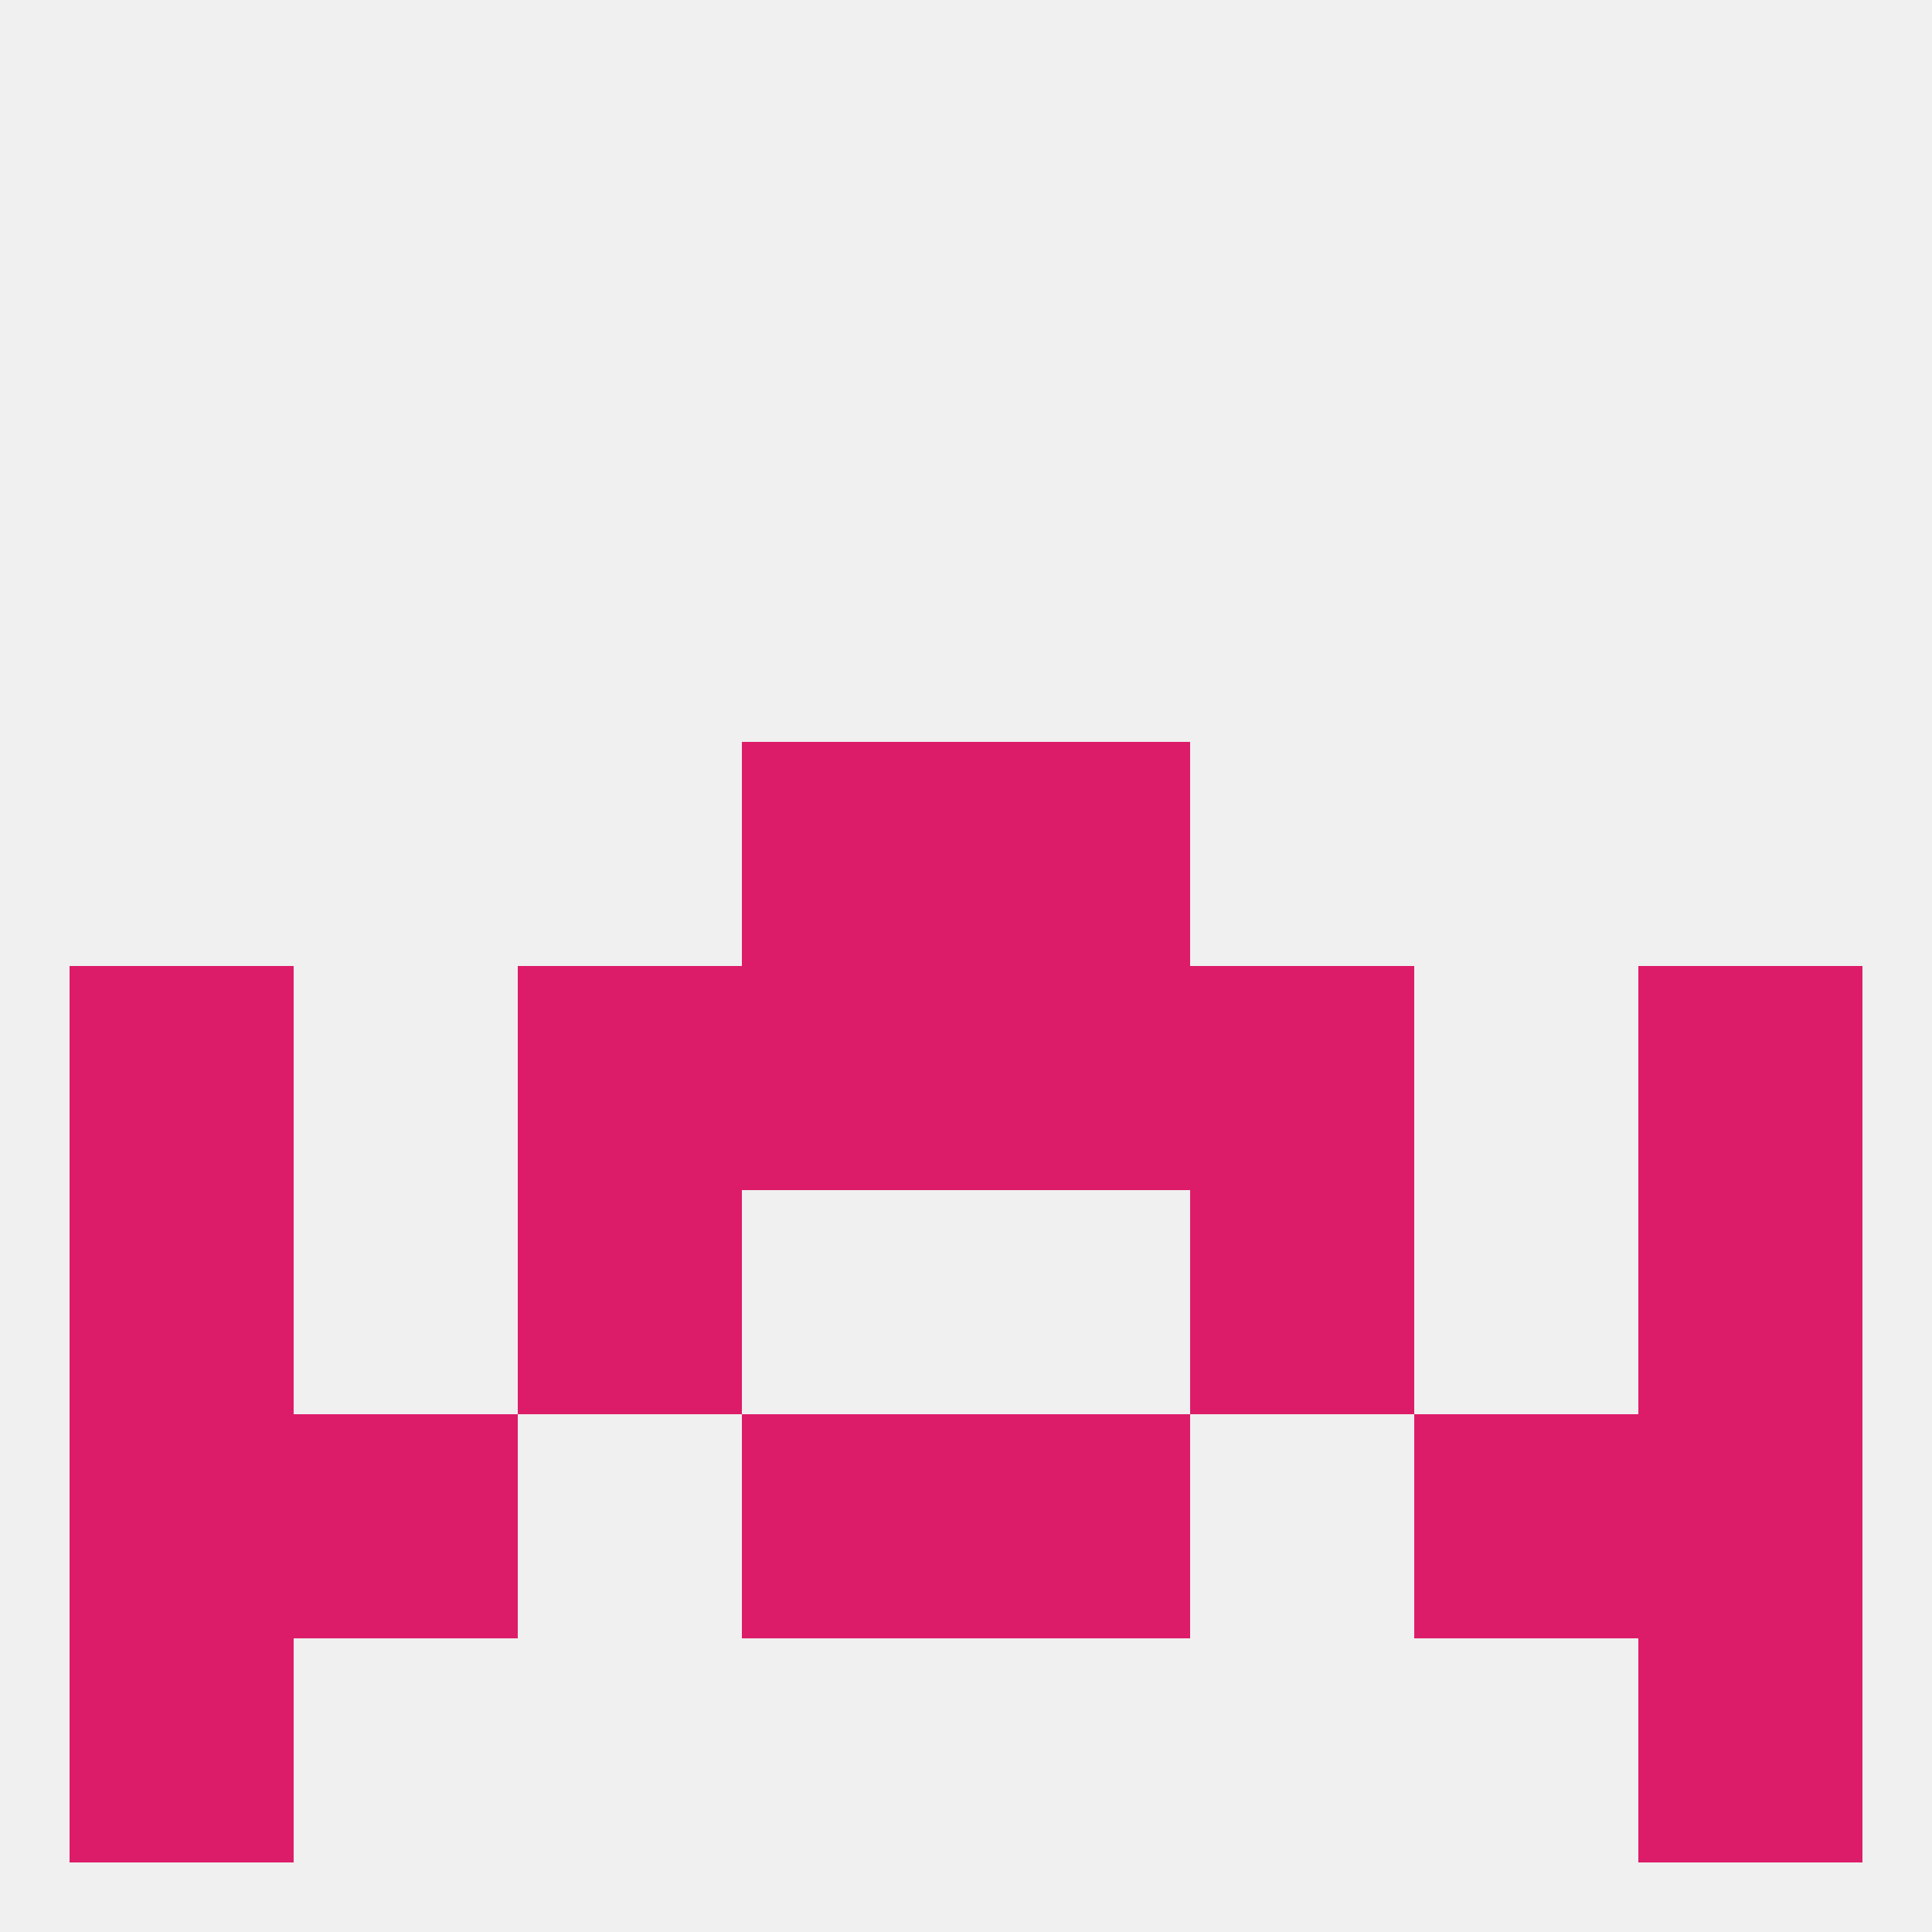
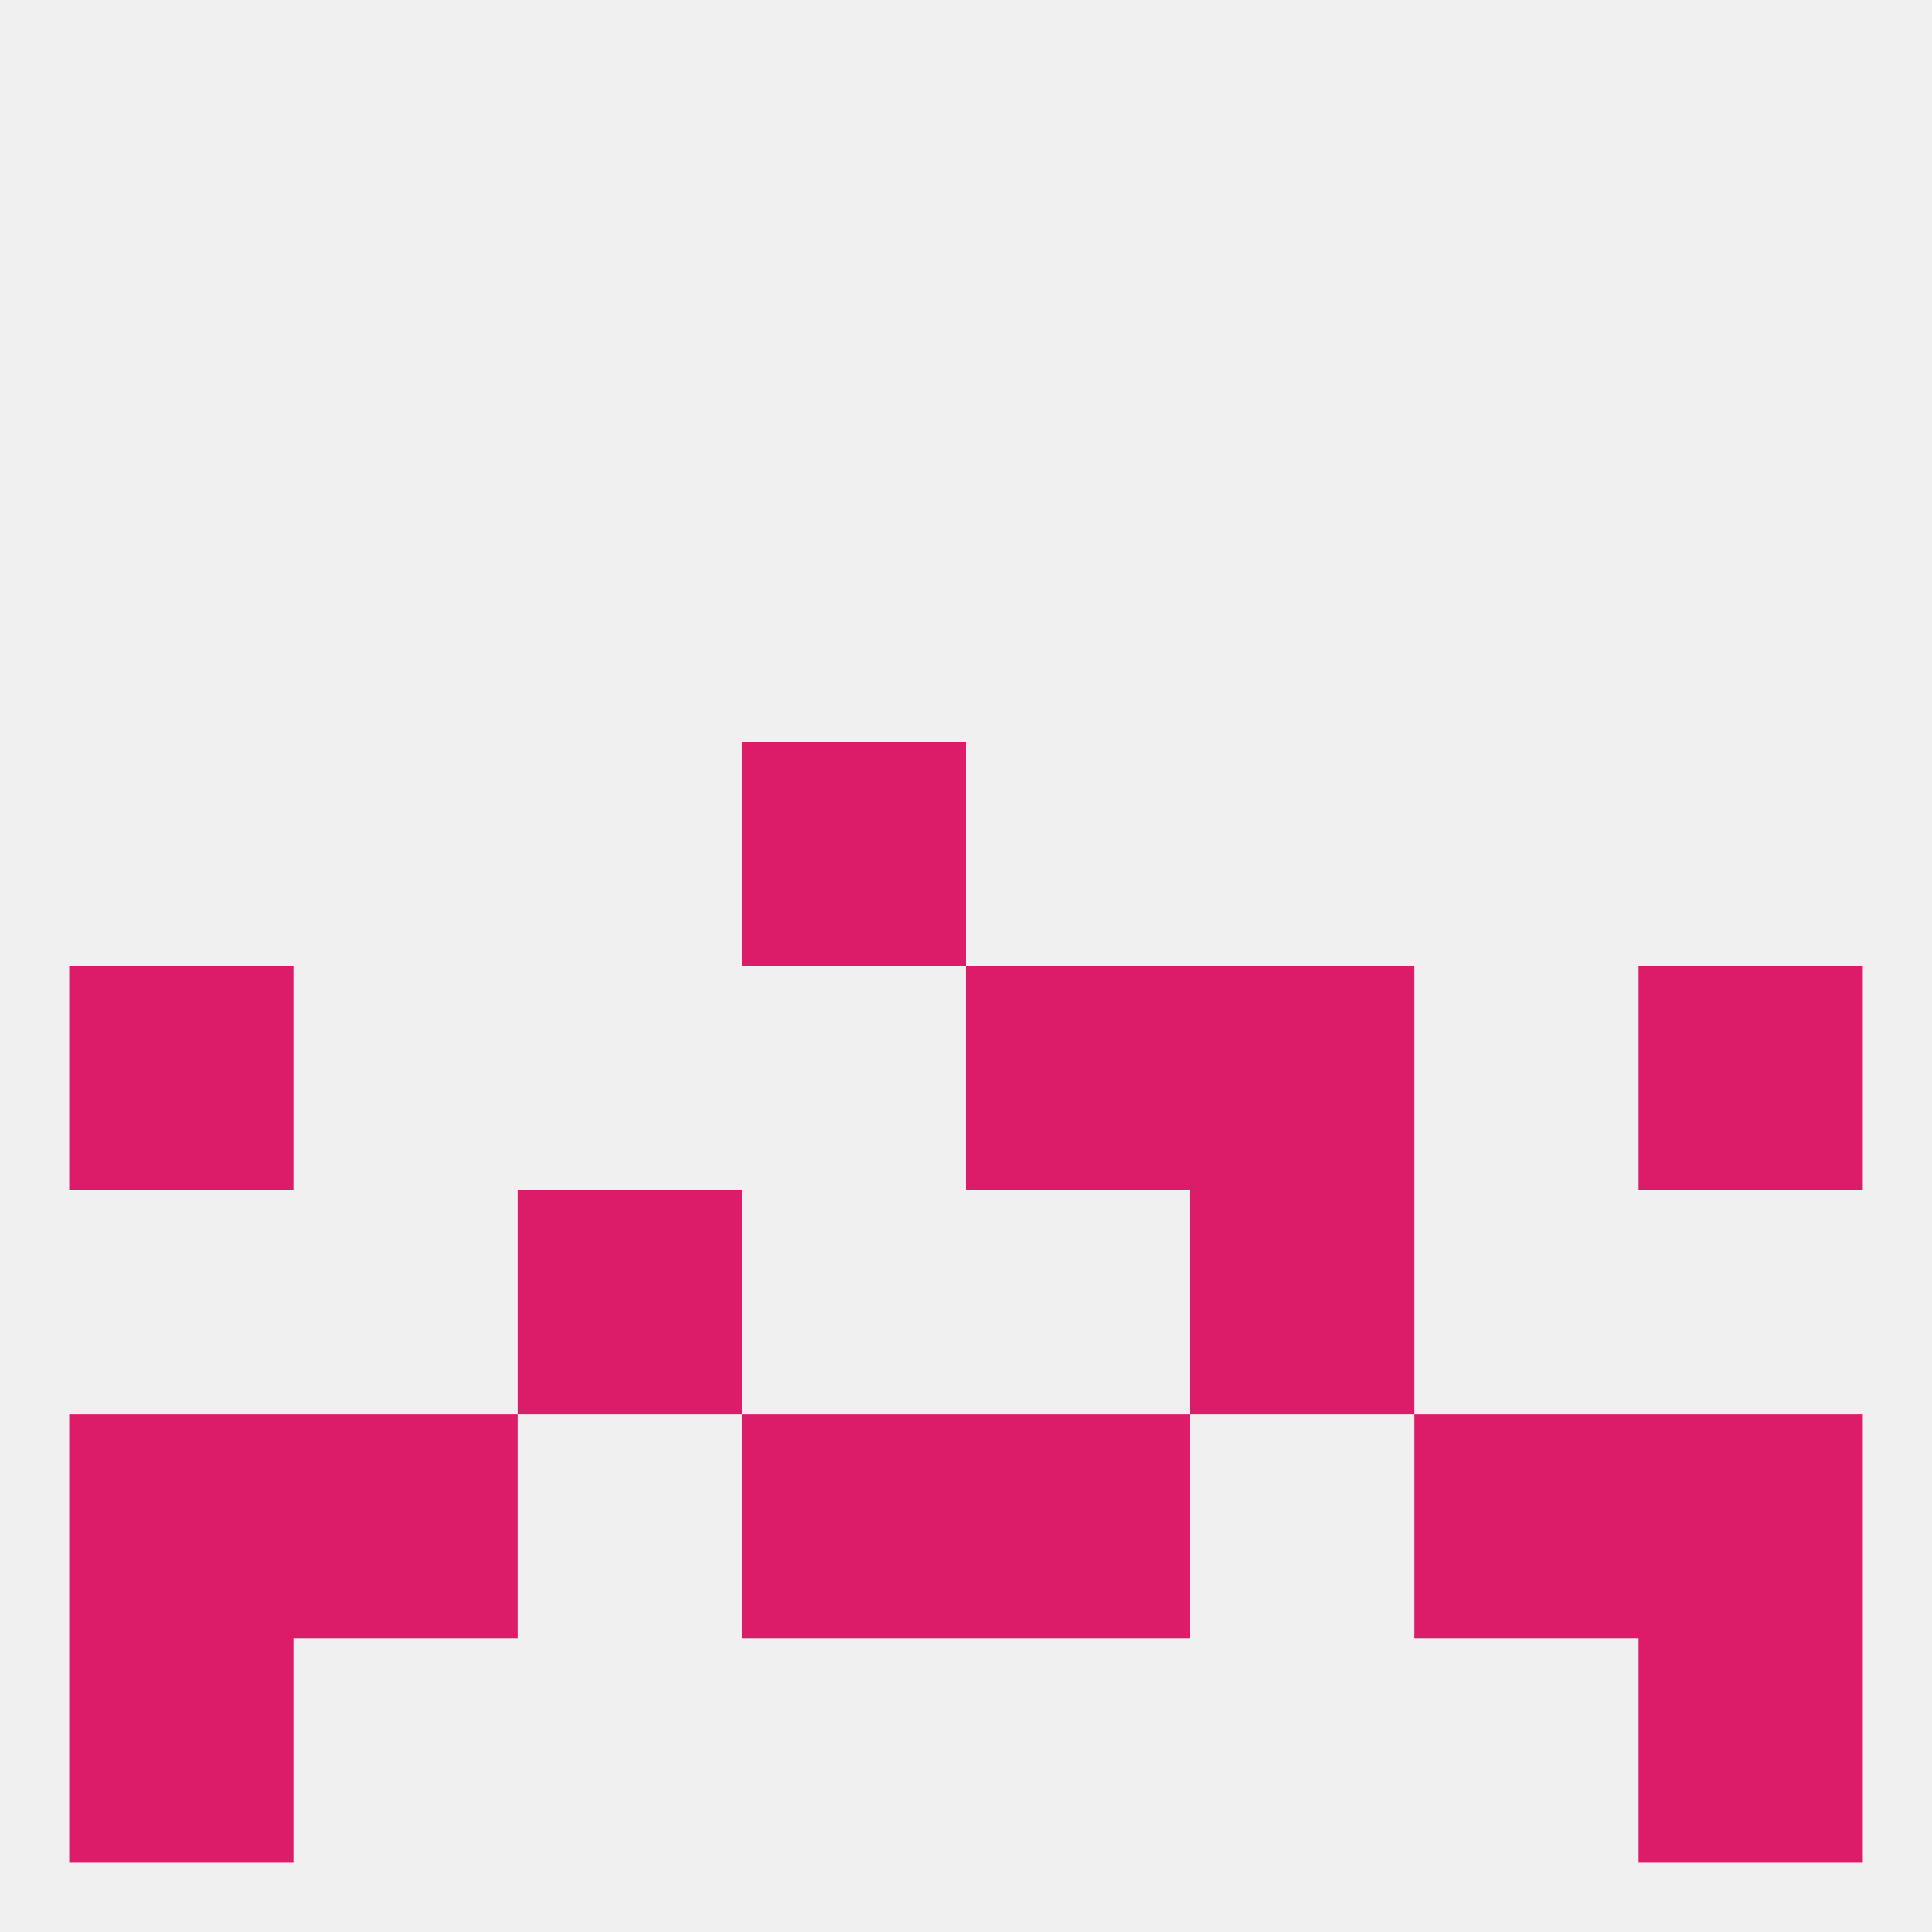
<svg xmlns="http://www.w3.org/2000/svg" version="1.1" baseprofile="full" width="250" height="250" viewBox="0 0 250 250">
  <rect width="100%" height="100%" fill="rgba(240,240,240,255)" />
  <rect x="9" y="125" width="29" height="29" fill="rgba(221,28,105,255)" />
  <rect x="212" y="125" width="29" height="29" fill="rgba(221,28,105,255)" />
-   <rect x="67" y="125" width="29" height="29" fill="rgba(221,28,105,255)" />
  <rect x="154" y="125" width="29" height="29" fill="rgba(221,28,105,255)" />
-   <rect x="96" y="125" width="29" height="29" fill="rgba(221,28,105,255)" />
  <rect x="125" y="125" width="29" height="29" fill="rgba(221,28,105,255)" />
-   <rect x="9" y="154" width="29" height="29" fill="rgba(221,28,105,255)" />
-   <rect x="212" y="154" width="29" height="29" fill="rgba(221,28,105,255)" />
  <rect x="67" y="154" width="29" height="29" fill="rgba(221,28,105,255)" />
  <rect x="154" y="154" width="29" height="29" fill="rgba(221,28,105,255)" />
  <rect x="38" y="183" width="29" height="29" fill="rgba(221,28,105,255)" />
  <rect x="183" y="183" width="29" height="29" fill="rgba(221,28,105,255)" />
  <rect x="9" y="183" width="29" height="29" fill="rgba(221,28,105,255)" />
  <rect x="212" y="183" width="29" height="29" fill="rgba(221,28,105,255)" />
  <rect x="96" y="183" width="29" height="29" fill="rgba(221,28,105,255)" />
  <rect x="125" y="183" width="29" height="29" fill="rgba(221,28,105,255)" />
  <rect x="212" y="212" width="29" height="29" fill="rgba(221,28,105,255)" />
  <rect x="9" y="212" width="29" height="29" fill="rgba(221,28,105,255)" />
  <rect x="96" y="96" width="29" height="29" fill="rgba(221,28,105,255)" />
-   <rect x="125" y="96" width="29" height="29" fill="rgba(221,28,105,255)" />
</svg>